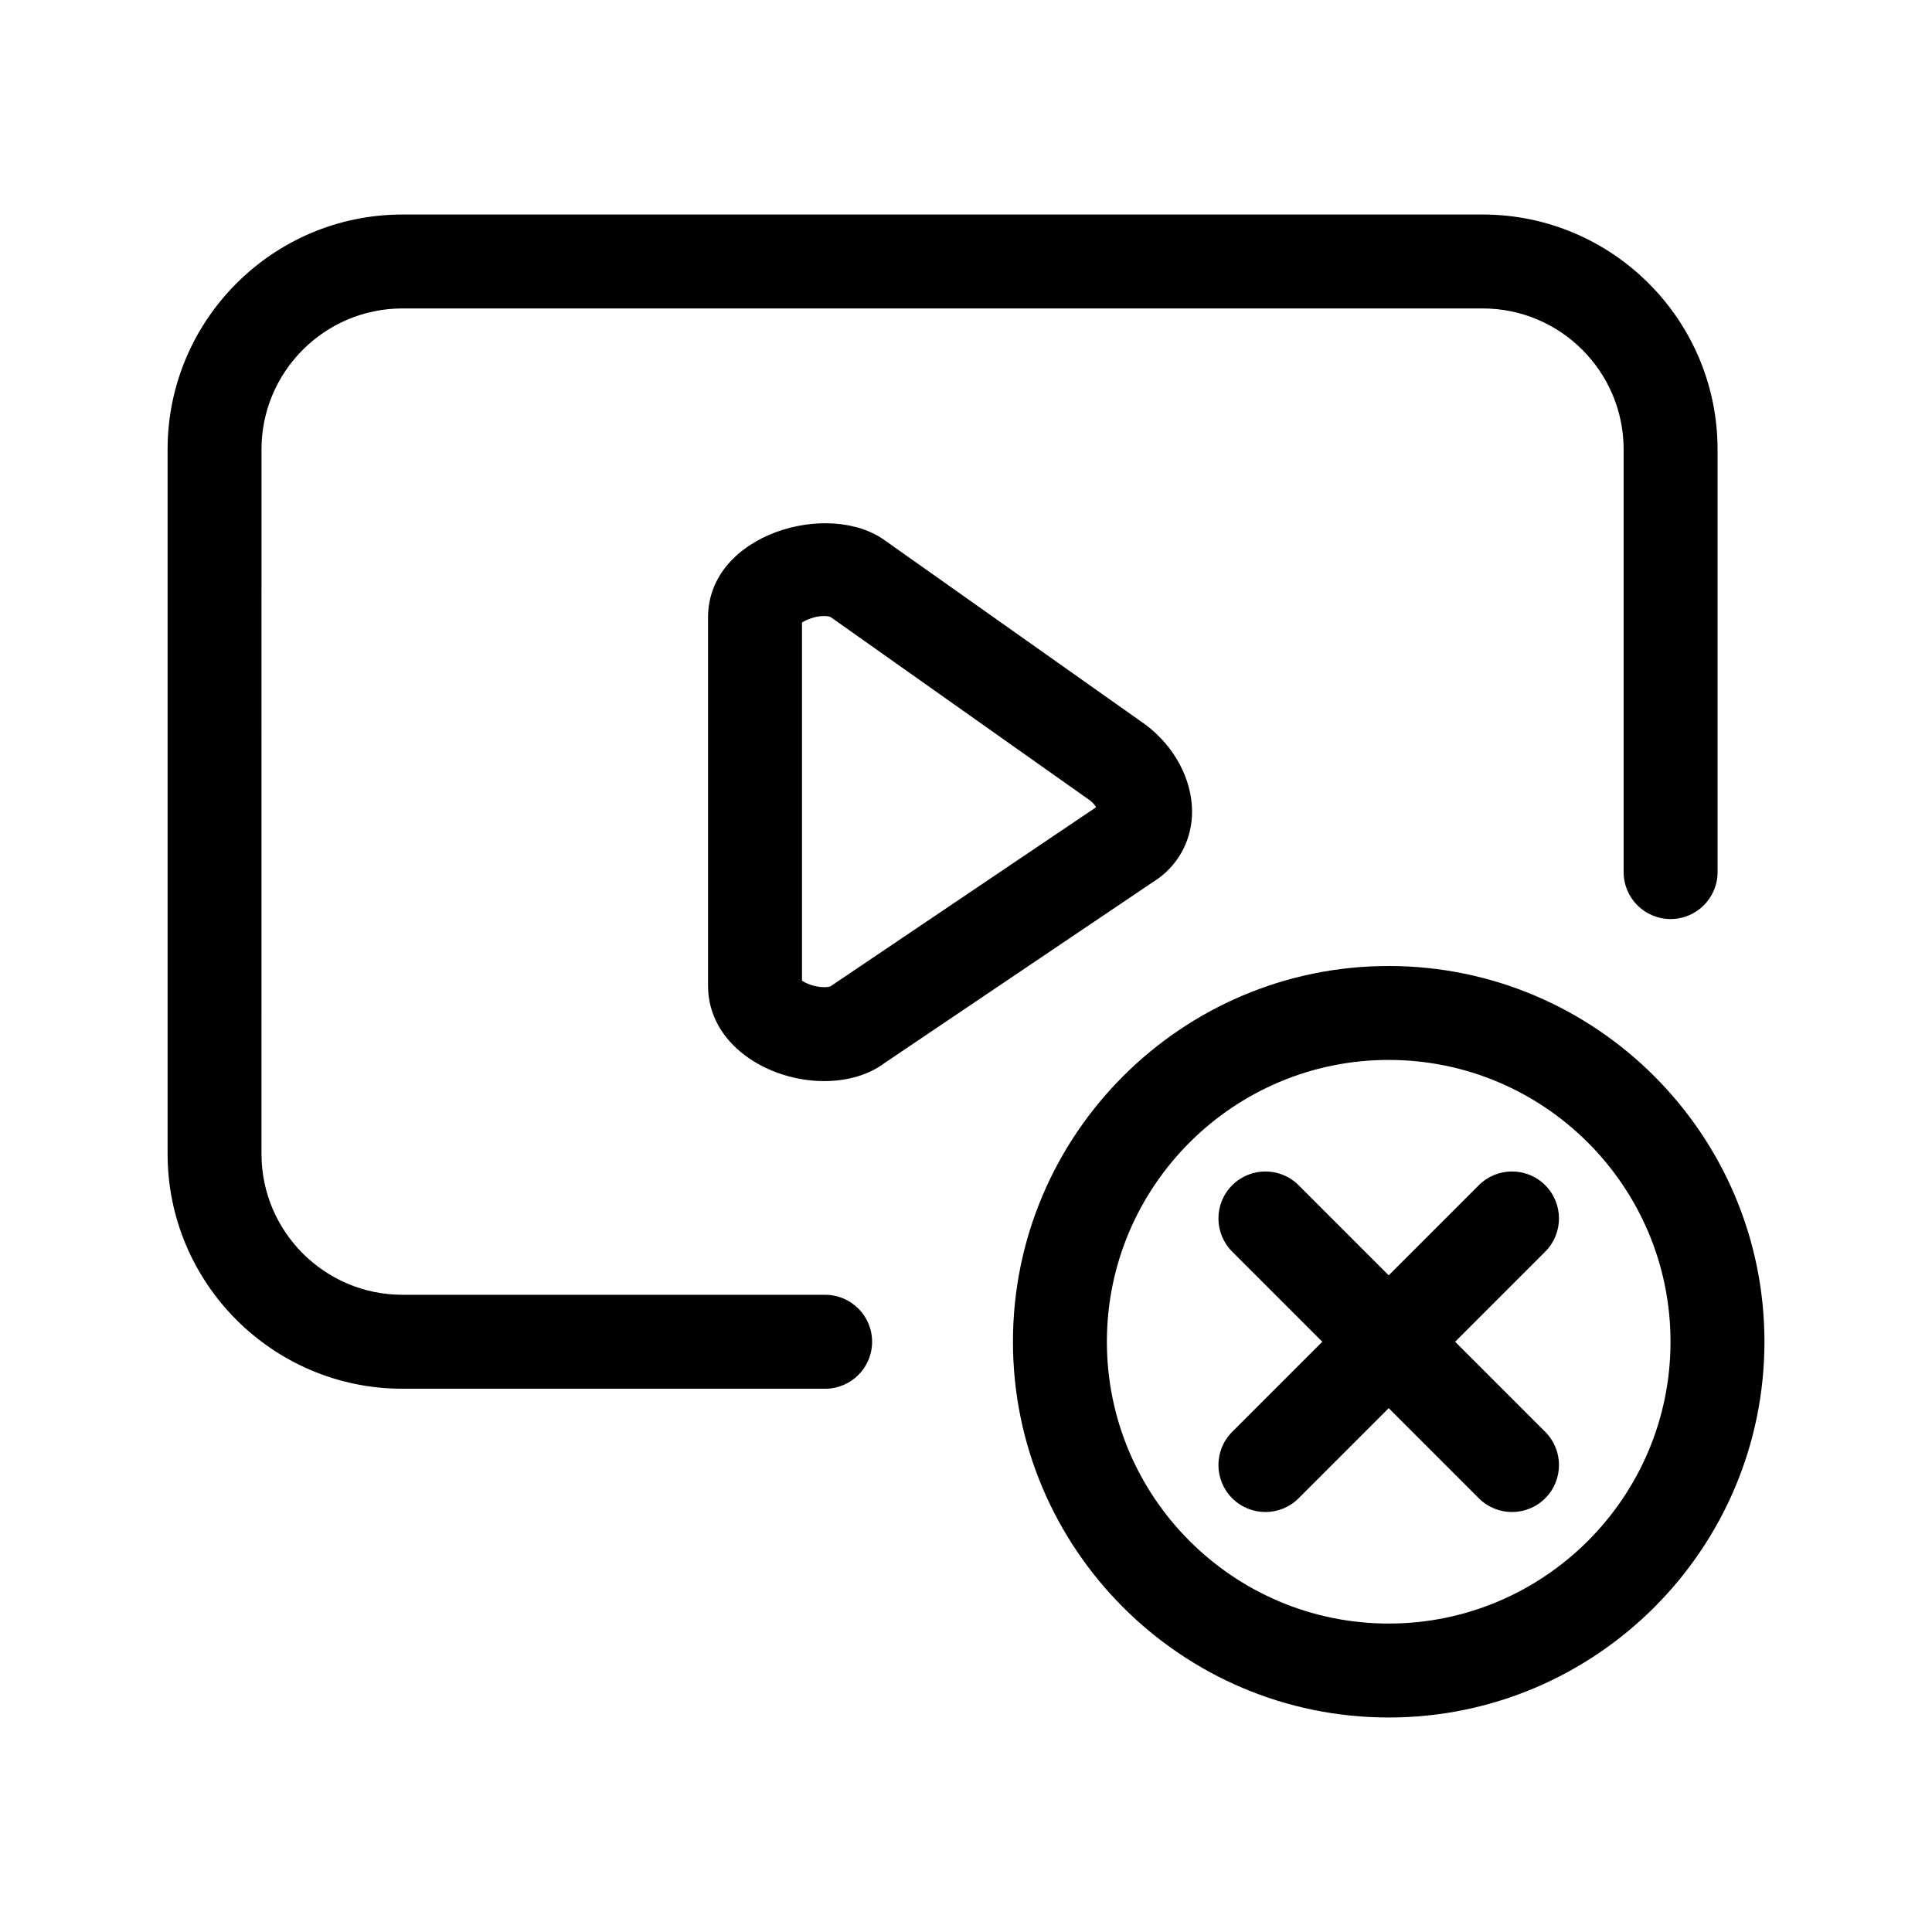
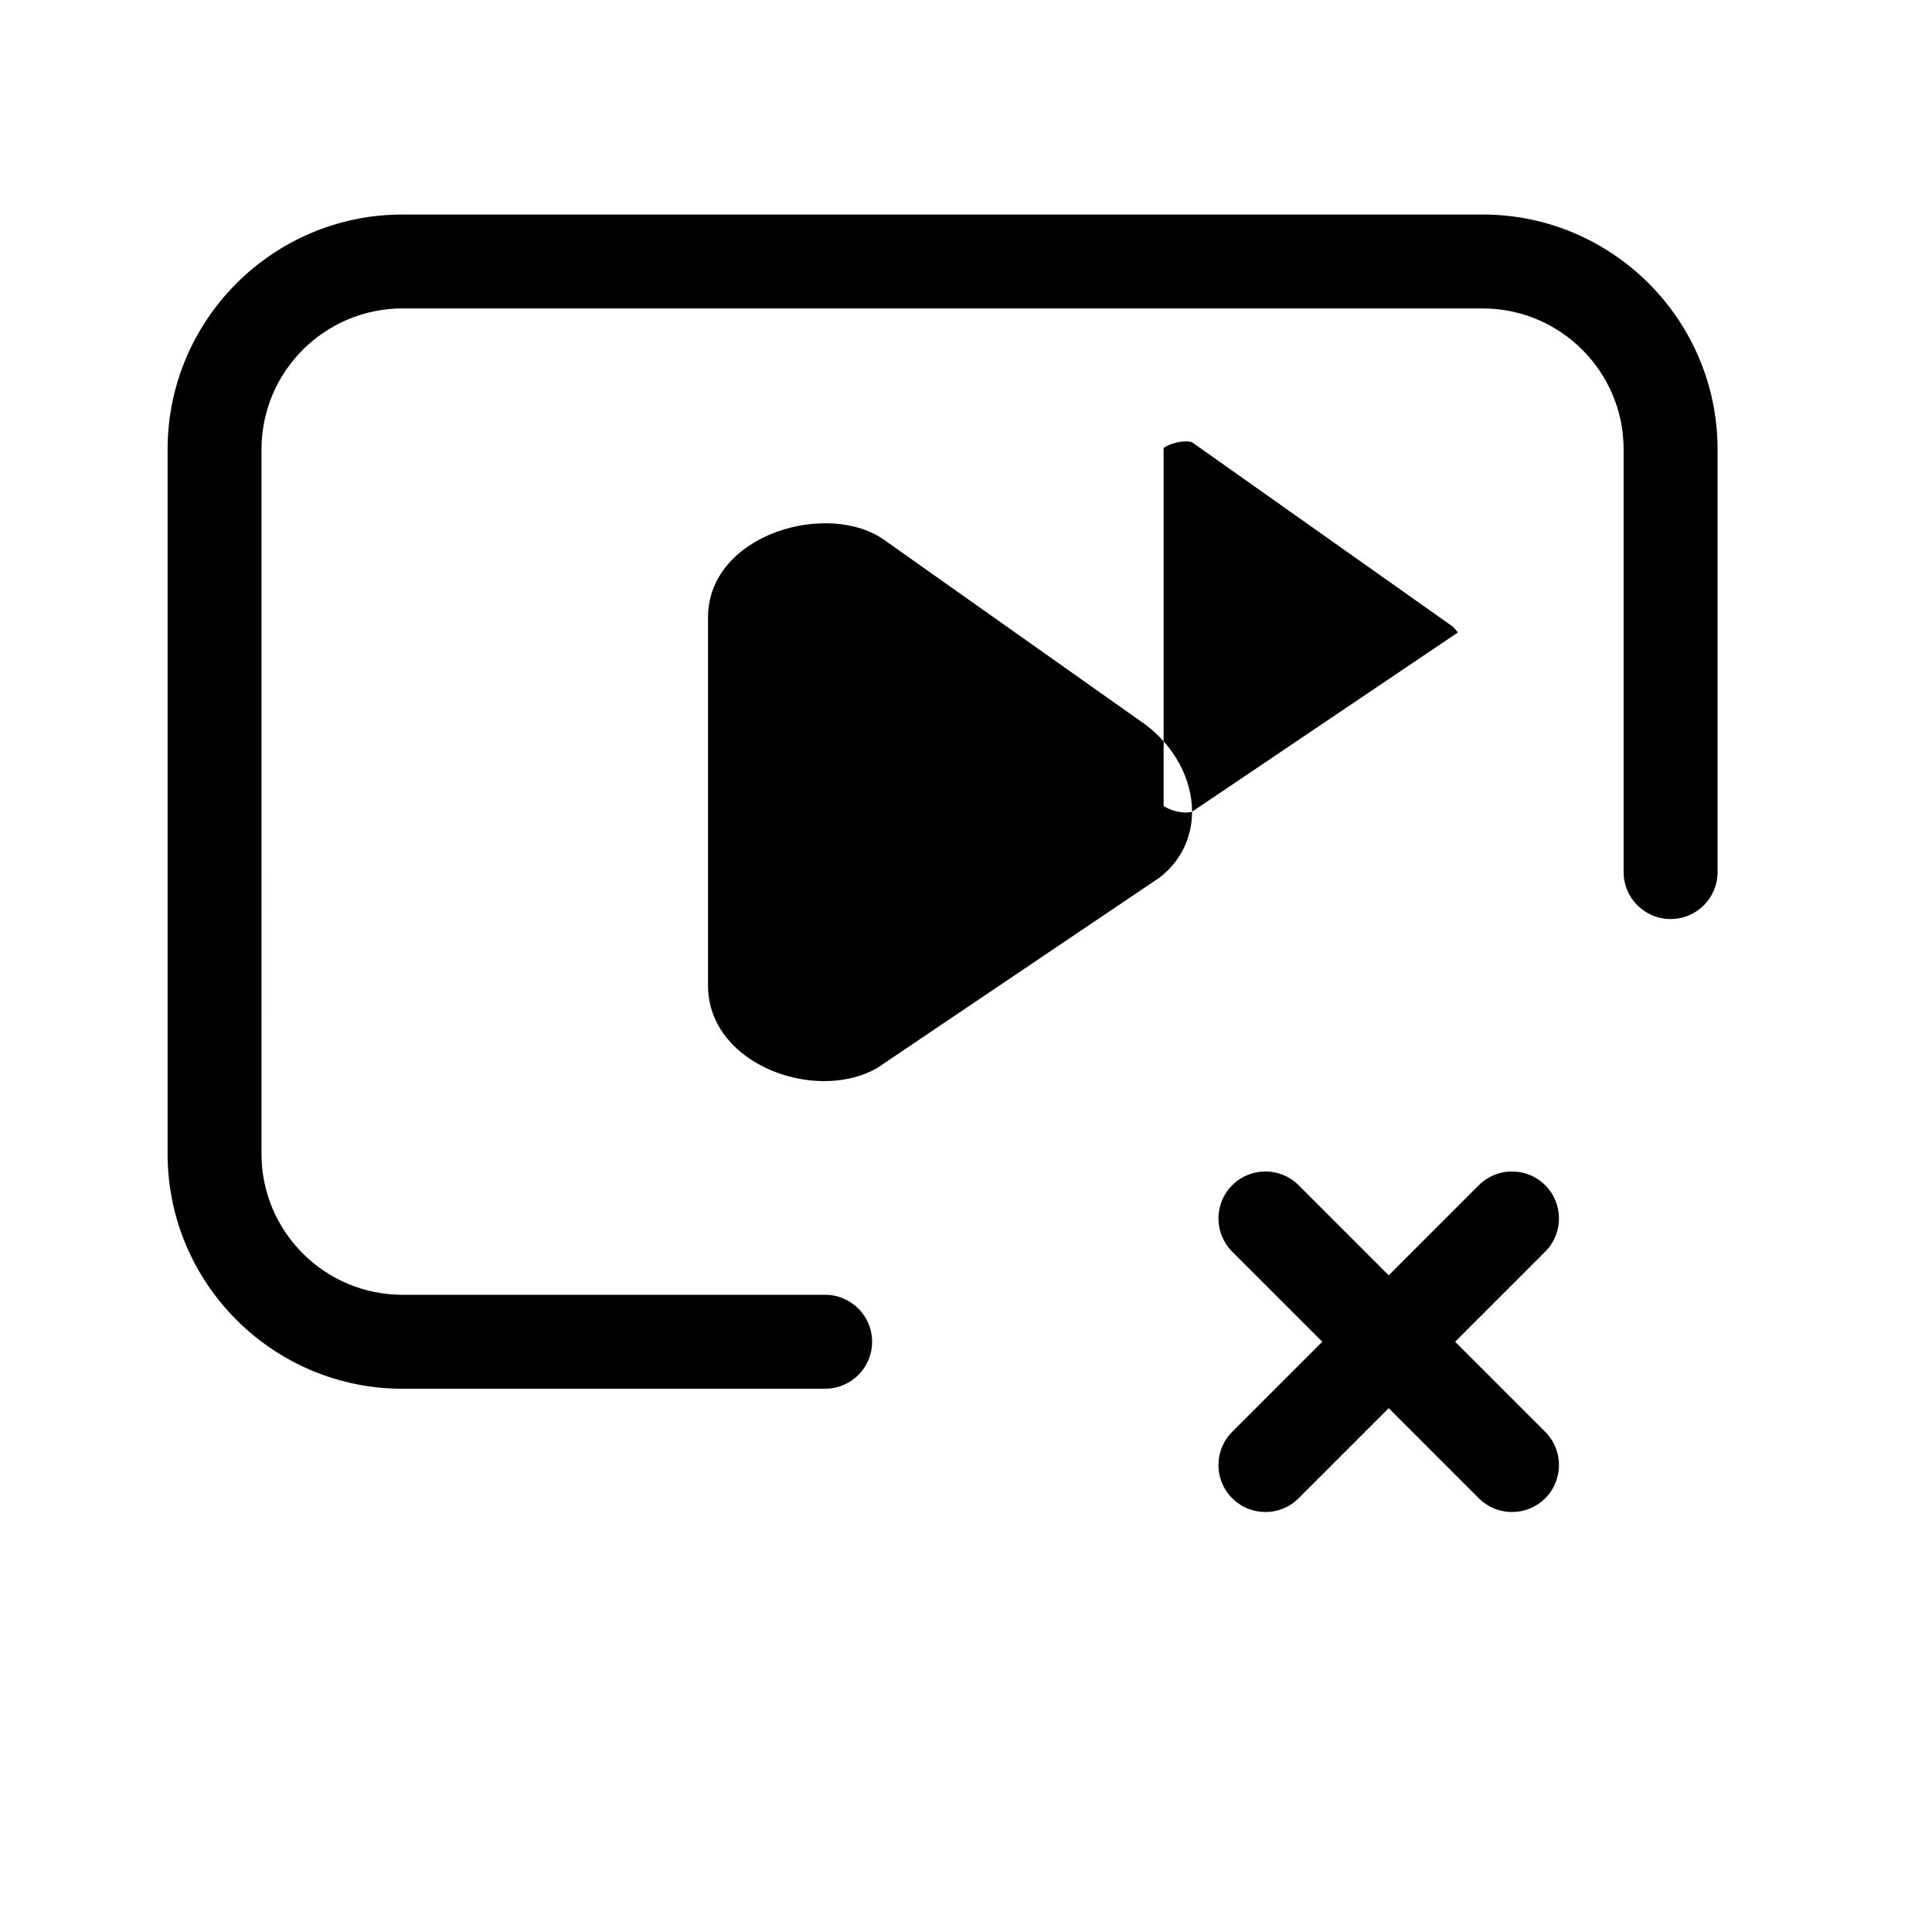
<svg xmlns="http://www.w3.org/2000/svg" fill="#000000" width="800px" height="800px" version="1.1" viewBox="144 144 512 512">
  <g>
    <path d="m362.66 487.13h-112.02c-20.59 0-37.344-16.75-37.344-37.344l0.004-186.7c0-20.59 16.75-37.344 37.344-37.344h286.29c20.59 0 37.344 16.75 37.344 37.344v112.02c0 6.883 5.57 12.449 12.449 12.449s12.449-5.566 12.449-12.449l-0.004-112.02c0-34.316-27.922-62.234-62.234-62.234h-286.29c-34.312 0-62.234 27.922-62.234 62.234v186.71c0 34.316 27.922 62.234 62.234 62.234h112.02c6.871 0 12.449-5.566 12.449-12.449 0-6.879-5.574-12.445-12.449-12.445z" />
-     <path d="m459.91 359.11c0-8.559-4.66-17.355-12.418-23.121l-68.766-48.621c-14.844-11.047-47.09-1.953-47.09 20.273v97.582c0 15.617 15.973 25.281 30.777 25.281 6.262 0 11.898-1.727 15.84-4.68l72.859-49.133c5.594-4.152 8.797-10.559 8.797-17.582zm-95.836 46.285c-0.141 0.059-0.699 0.215-1.656 0.215-2.473 0-4.812-0.984-5.883-1.738v-94.879c1.066-0.754 3.41-1.738 5.883-1.738 0.961 0 1.523 0.156 1.699 0.266l68.754 48.609c0.699 0.523 1.238 1.188 1.613 1.789z" />
-     <path d="m512.02 400c-54.906 0-99.578 44.672-99.578 99.578s44.672 99.578 99.578 99.578 99.578-44.676 99.578-99.578c0-54.906-44.672-99.578-99.578-99.578zm0 174.26c-41.18 0-74.684-33.5-74.684-74.684 0-41.188 33.5-74.684 74.684-74.684 41.188 0 74.684 33.5 74.684 74.684 0.004 41.184-33.5 74.684-74.684 74.684z" />
+     <path d="m459.91 359.11c0-8.559-4.66-17.355-12.418-23.121l-68.766-48.621c-14.844-11.047-47.09-1.953-47.09 20.273v97.582c0 15.617 15.973 25.281 30.777 25.281 6.262 0 11.898-1.727 15.84-4.68l72.859-49.133c5.594-4.152 8.797-10.559 8.797-17.582zc-0.141 0.059-0.699 0.215-1.656 0.215-2.473 0-4.812-0.984-5.883-1.738v-94.879c1.066-0.754 3.41-1.738 5.883-1.738 0.961 0 1.523 0.156 1.699 0.266l68.754 48.609c0.699 0.523 1.238 1.188 1.613 1.789z" />
    <path d="m553.5 458.1c-4.856-4.863-12.746-4.863-17.602 0l-23.875 23.875-23.875-23.875c-4.856-4.863-12.746-4.863-17.602 0-4.863 4.863-4.863 12.734 0 17.602l23.875 23.875-23.875 23.875c-4.863 4.863-4.863 12.734 0 17.602 2.434 2.434 5.617 3.648 8.801 3.648s6.367-1.215 8.801-3.648l23.875-23.875 23.875 23.875c2.434 2.434 5.617 3.648 8.801 3.648 3.184 0 6.367-1.215 8.801-3.648 4.863-4.863 4.863-12.734 0-17.602l-23.875-23.875 23.875-23.875c4.859-4.863 4.859-12.738 0-17.602z" />
  </g>
</svg>